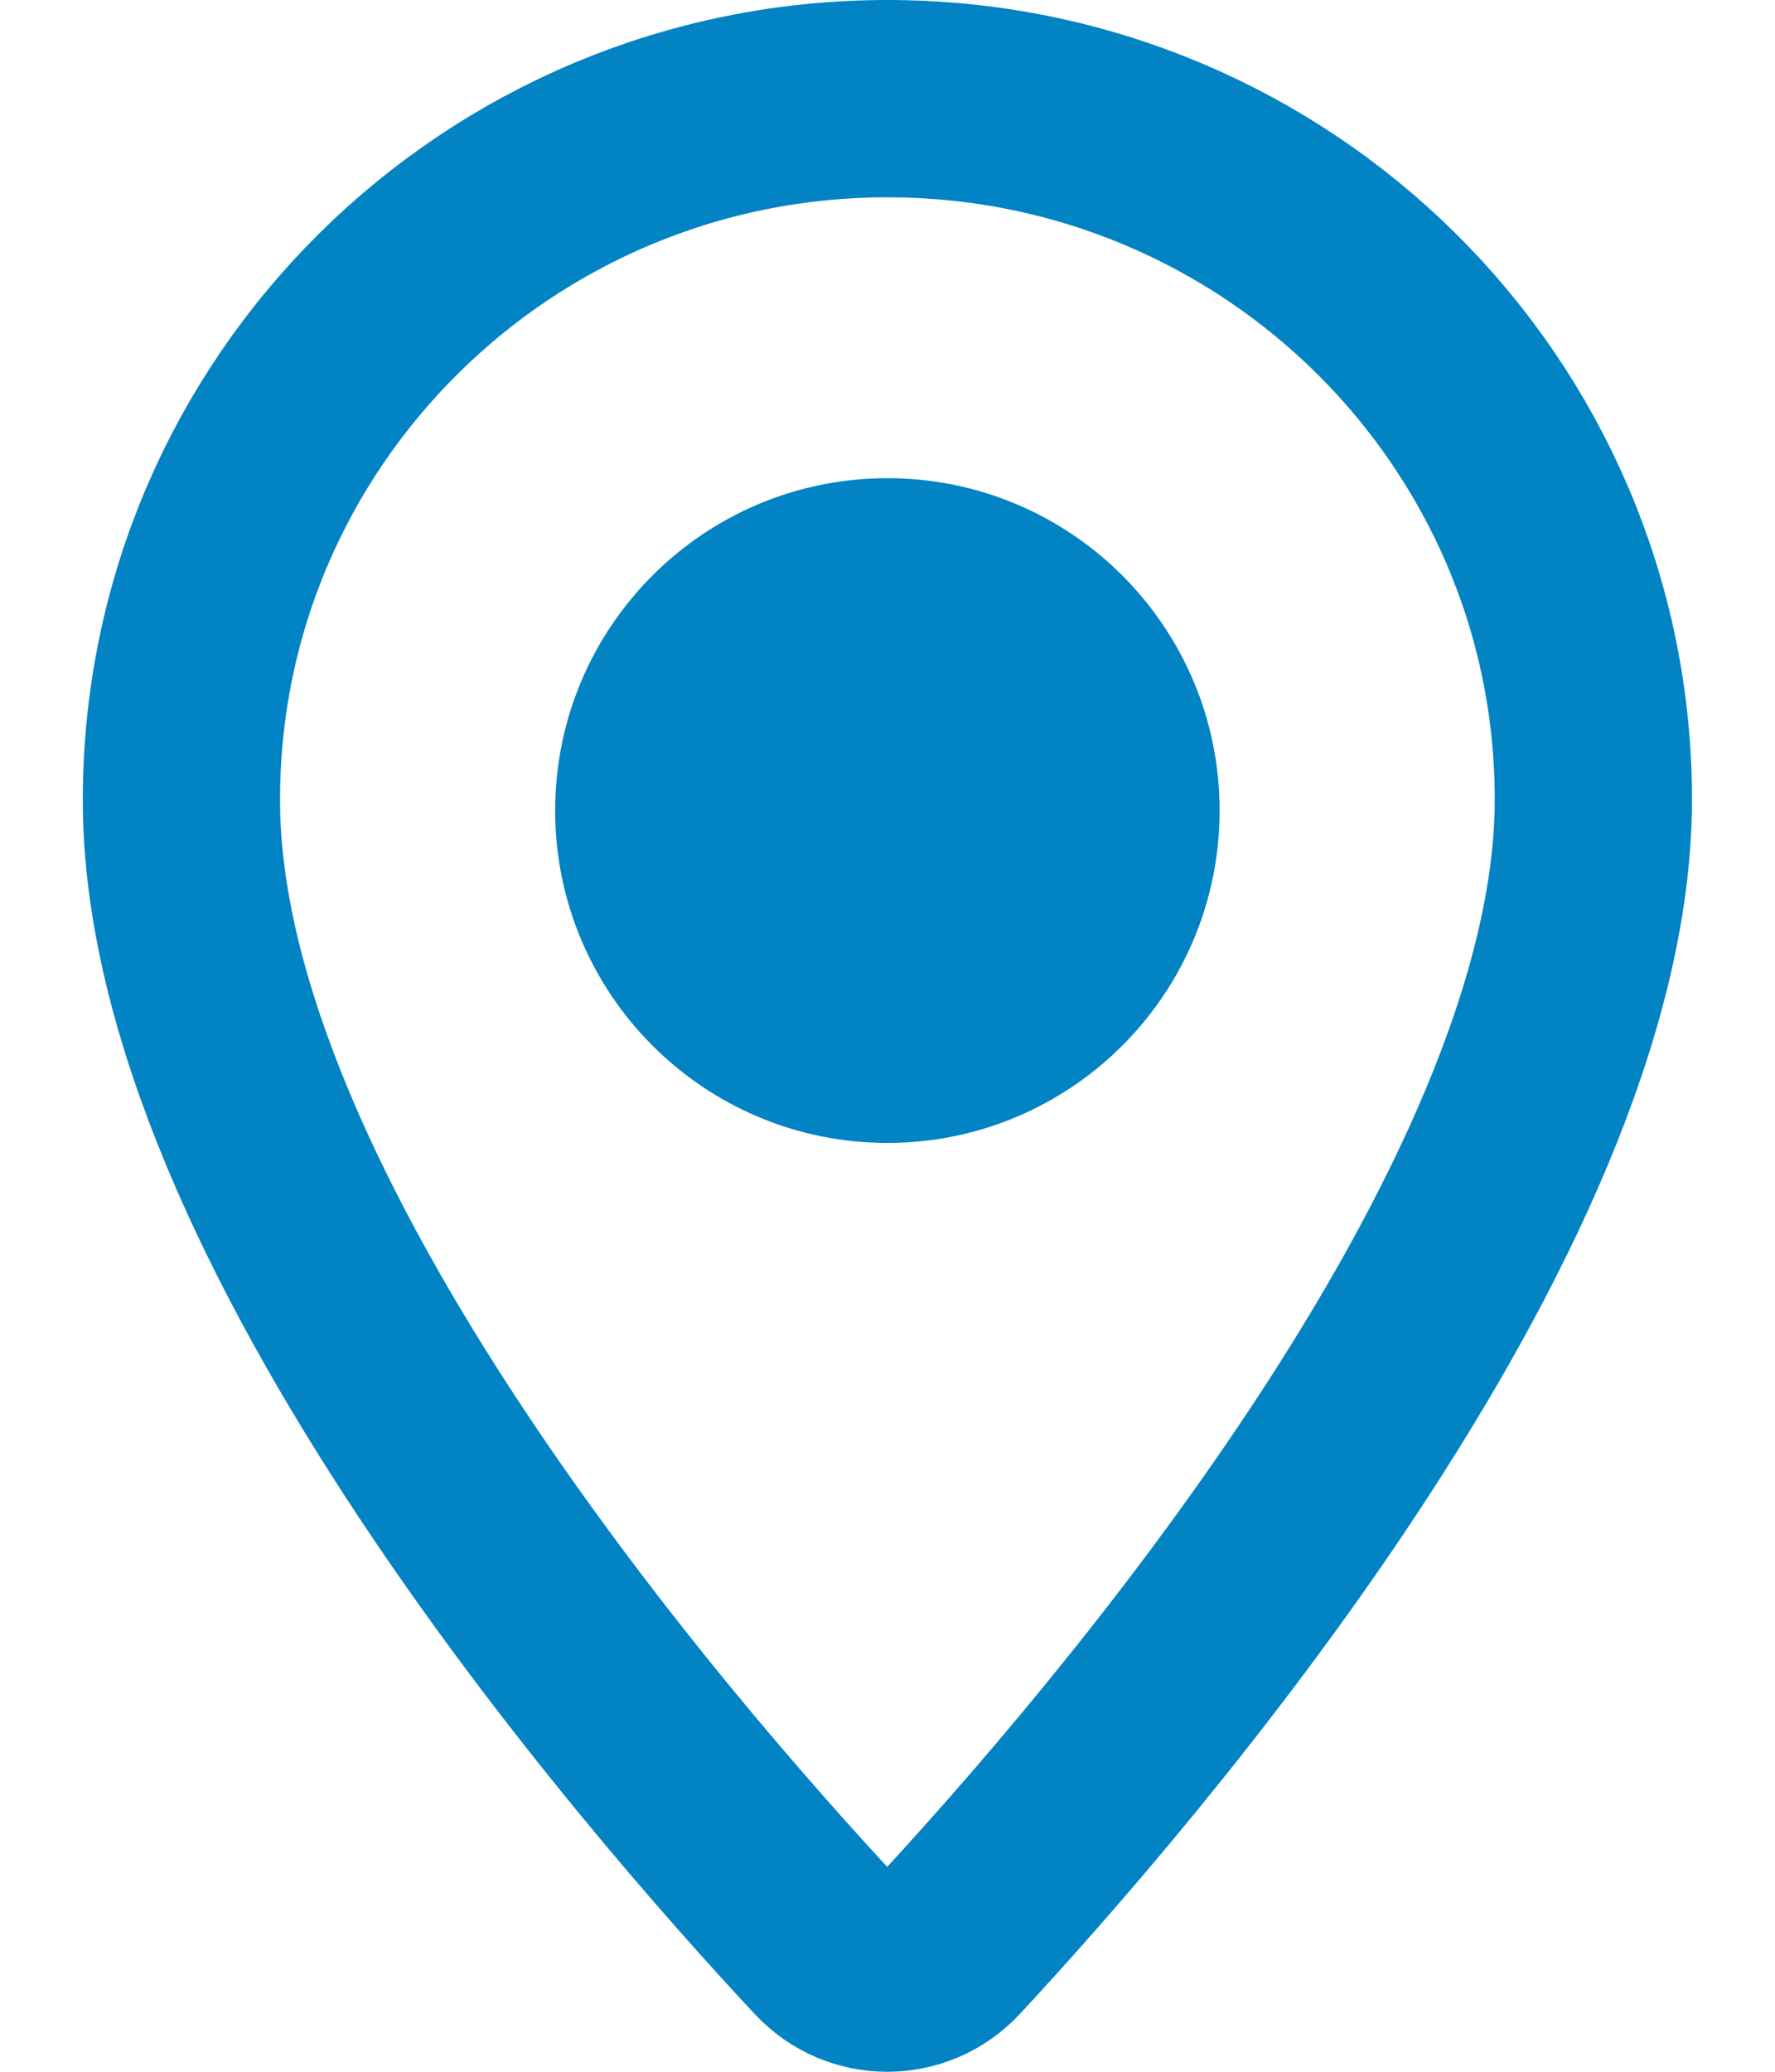
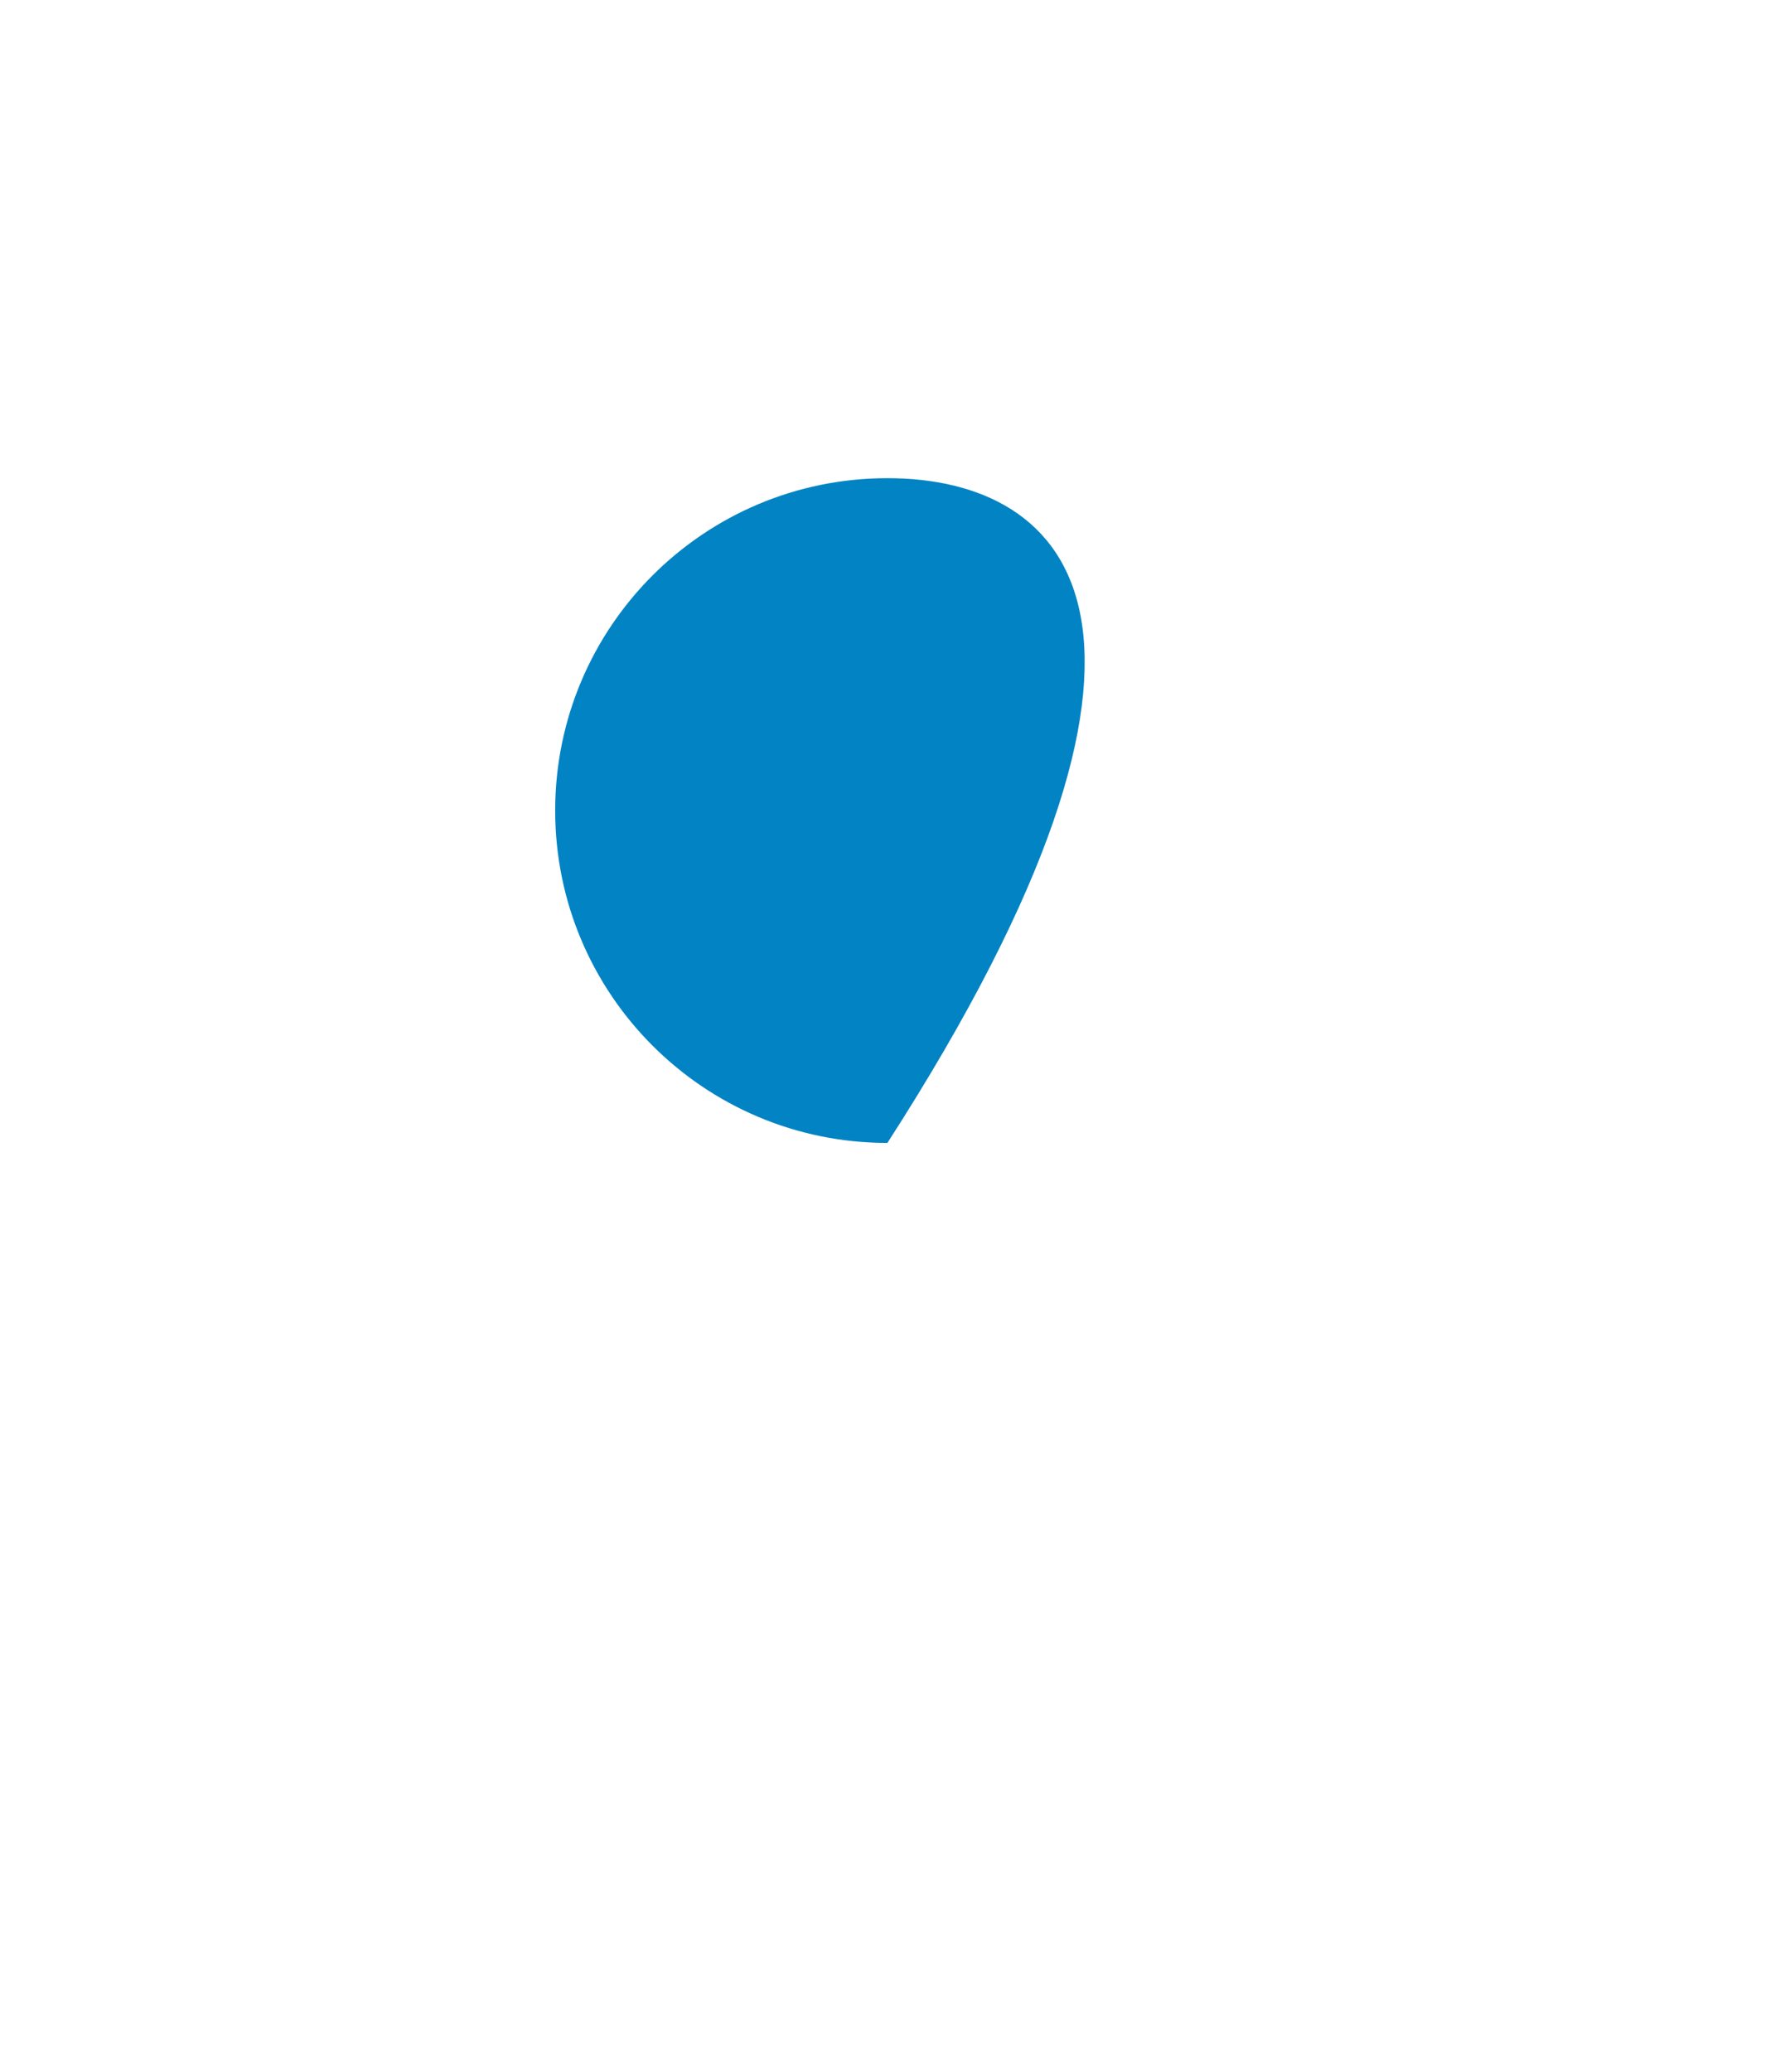
<svg xmlns="http://www.w3.org/2000/svg" width="18" height="21" viewBox="0 0 18 21" fill="none">
-   <path d="M16.158 8.103C16.158 12.307 11.343 17.867 9.611 19.732C9.279 20.089 8.718 20.09 8.385 19.733C6.649 17.874 1.831 12.33 1.84 8.103C1.84 4.18 5.046 1 8.999 1C12.953 1 16.158 4.18 16.158 8.103Z" stroke="#0183C4" stroke-width="2" stroke-miterlimit="10" stroke-linecap="round" stroke-linejoin="round" />
-   <path d="M8.999 11.585C10.86 11.585 12.368 10.077 12.368 8.216C12.368 6.355 10.86 4.847 8.999 4.847C7.138 4.847 5.63 6.355 5.63 8.216C5.63 10.077 7.138 11.585 8.999 11.585Z" fill="#0183C4" />
+   <path d="M8.999 11.585C12.368 6.355 10.86 4.847 8.999 4.847C7.138 4.847 5.63 6.355 5.63 8.216C5.63 10.077 7.138 11.585 8.999 11.585Z" fill="#0183C4" />
</svg>